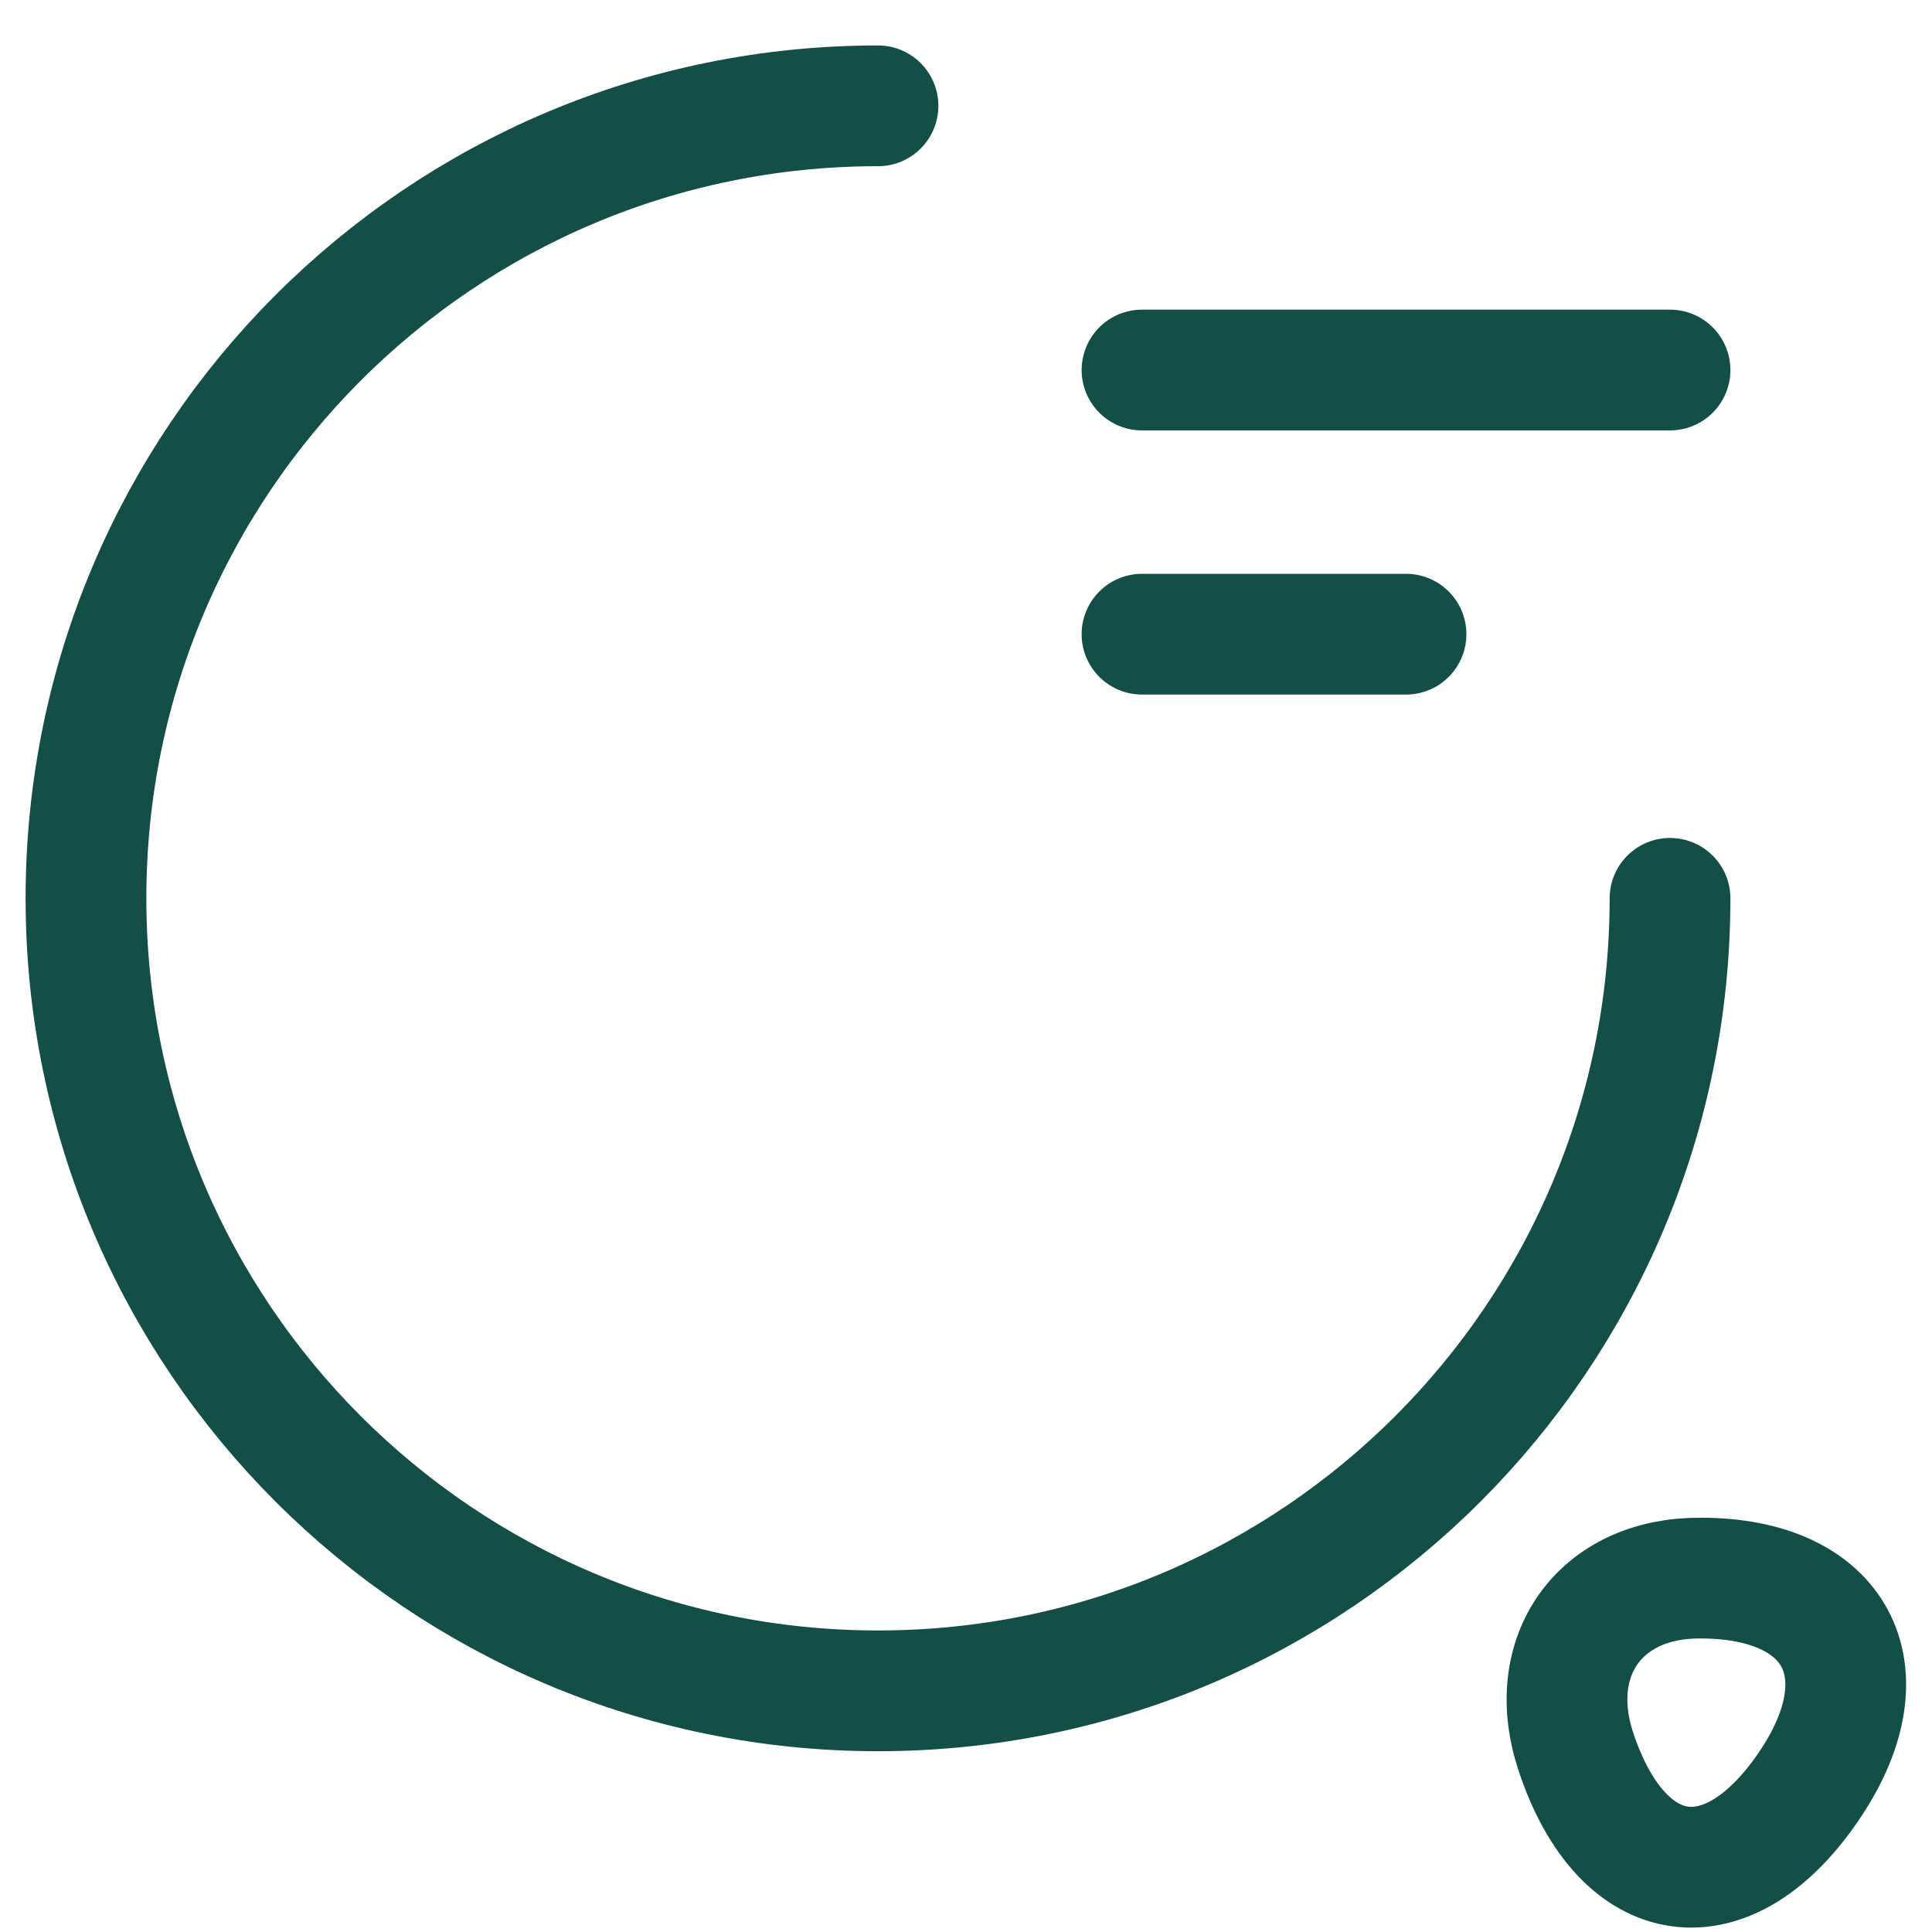
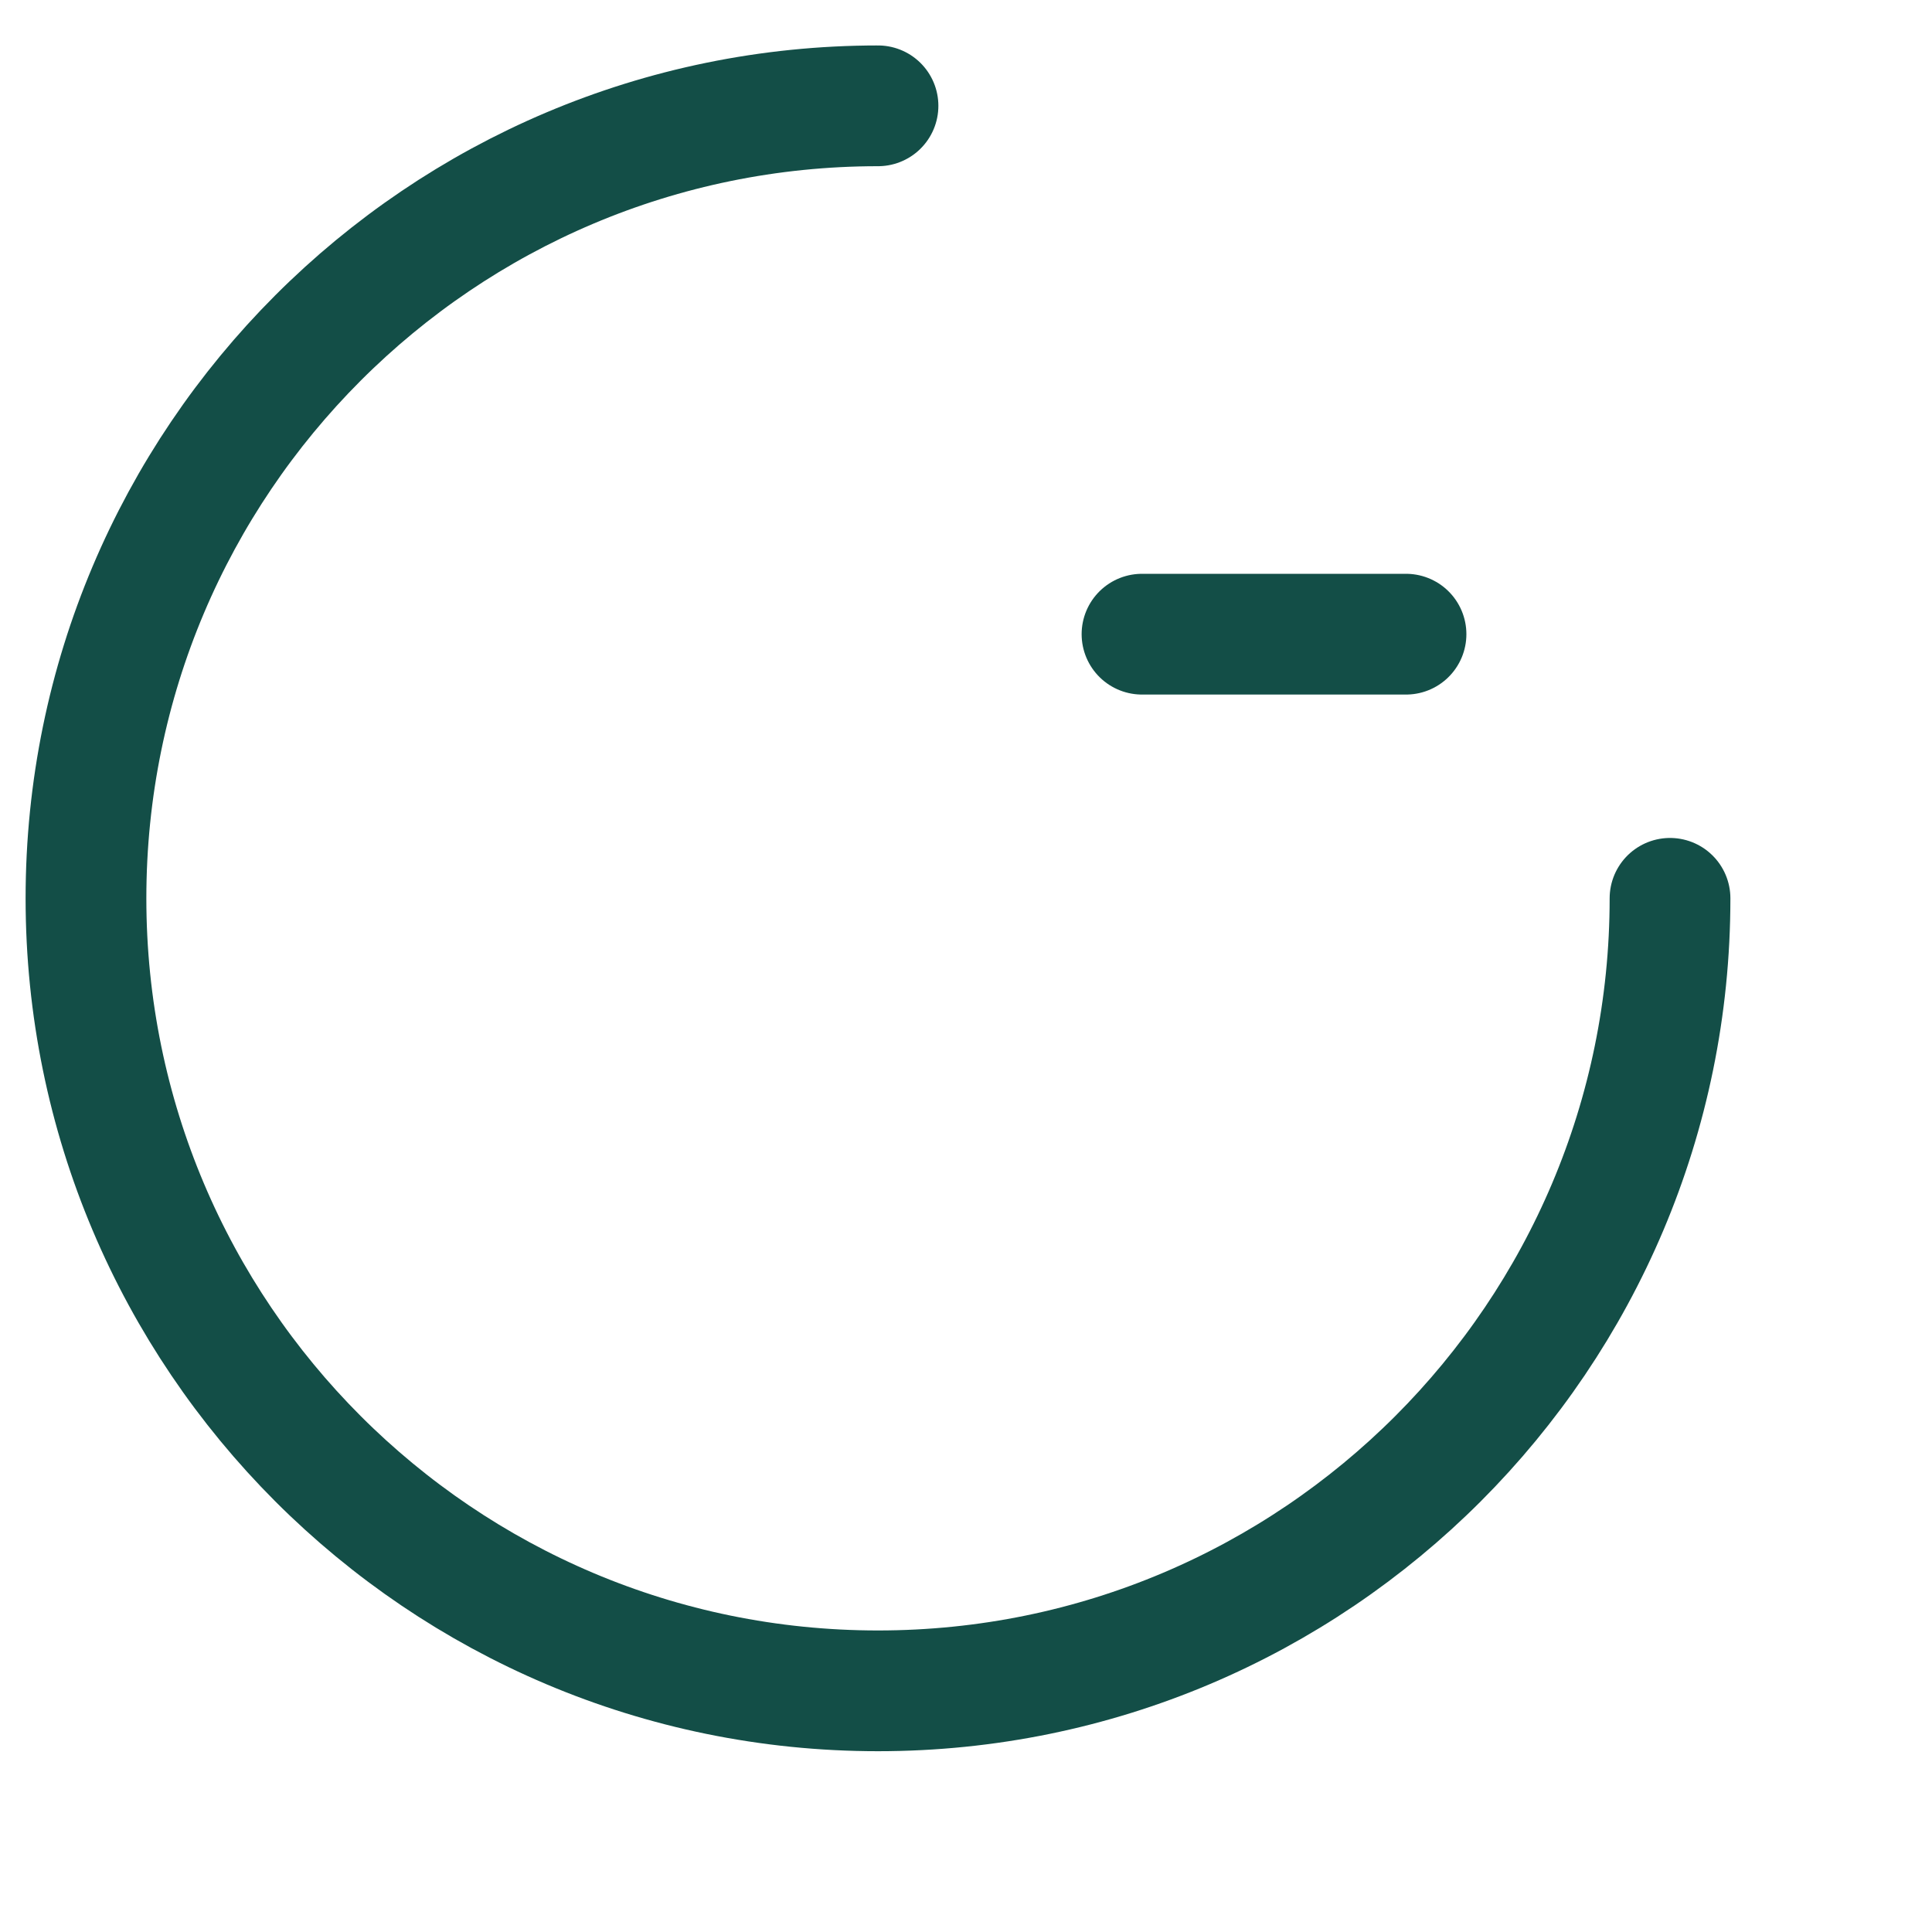
<svg xmlns="http://www.w3.org/2000/svg" width="40" height="40" viewBox="0 0 40 40" fill="none">
  <path d="M34.576 18.599C34.576 27.66 27.233 35.007 18.178 35.007C9.123 35.007 1.78 27.66 1.78 18.599C1.78 9.539 9.123 2.191 18.178 2.191" stroke="#134e47" stroke-width="2.5" stroke-linecap="round" stroke-linejoin="round" />
-   <path d="M32.626 36.264C33.592 39.181 35.796 39.473 37.491 36.921C39.039 34.587 38.019 32.673 35.213 32.673C33.136 32.655 31.97 34.277 32.626 36.264Z" stroke="#134e47" stroke-width="2.5" stroke-linecap="round" stroke-linejoin="round" />
-   <path d="M23.644 7.661H34.576" stroke="#134e47" stroke-width="2.5" stroke-linecap="round" stroke-linejoin="round" />
  <path d="M23.644 13.13H29.11" stroke="#134e47" stroke-width="2.5" stroke-linecap="round" stroke-linejoin="round" />
</svg>